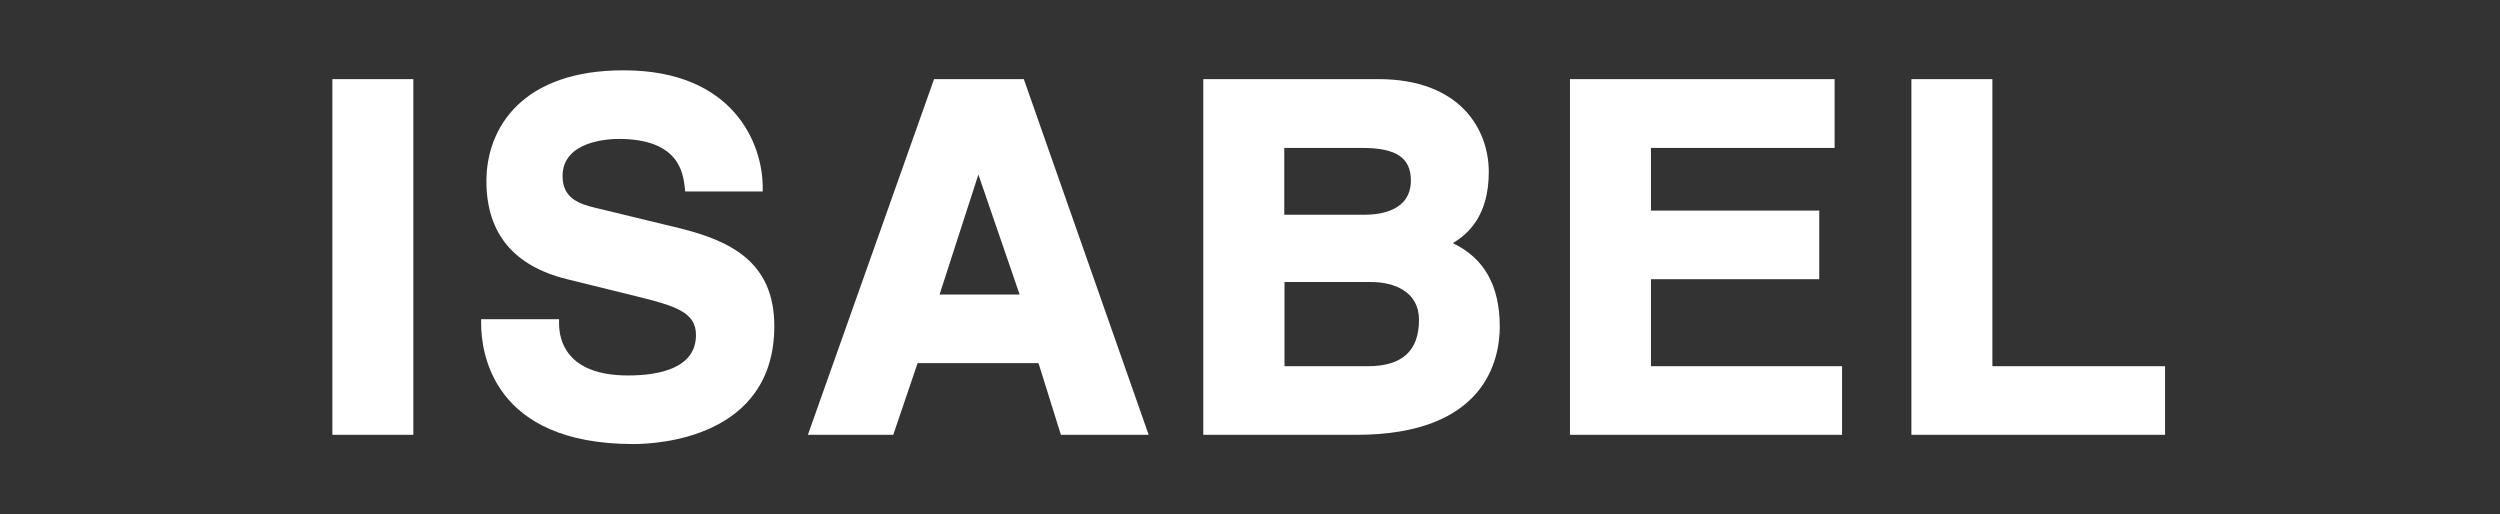
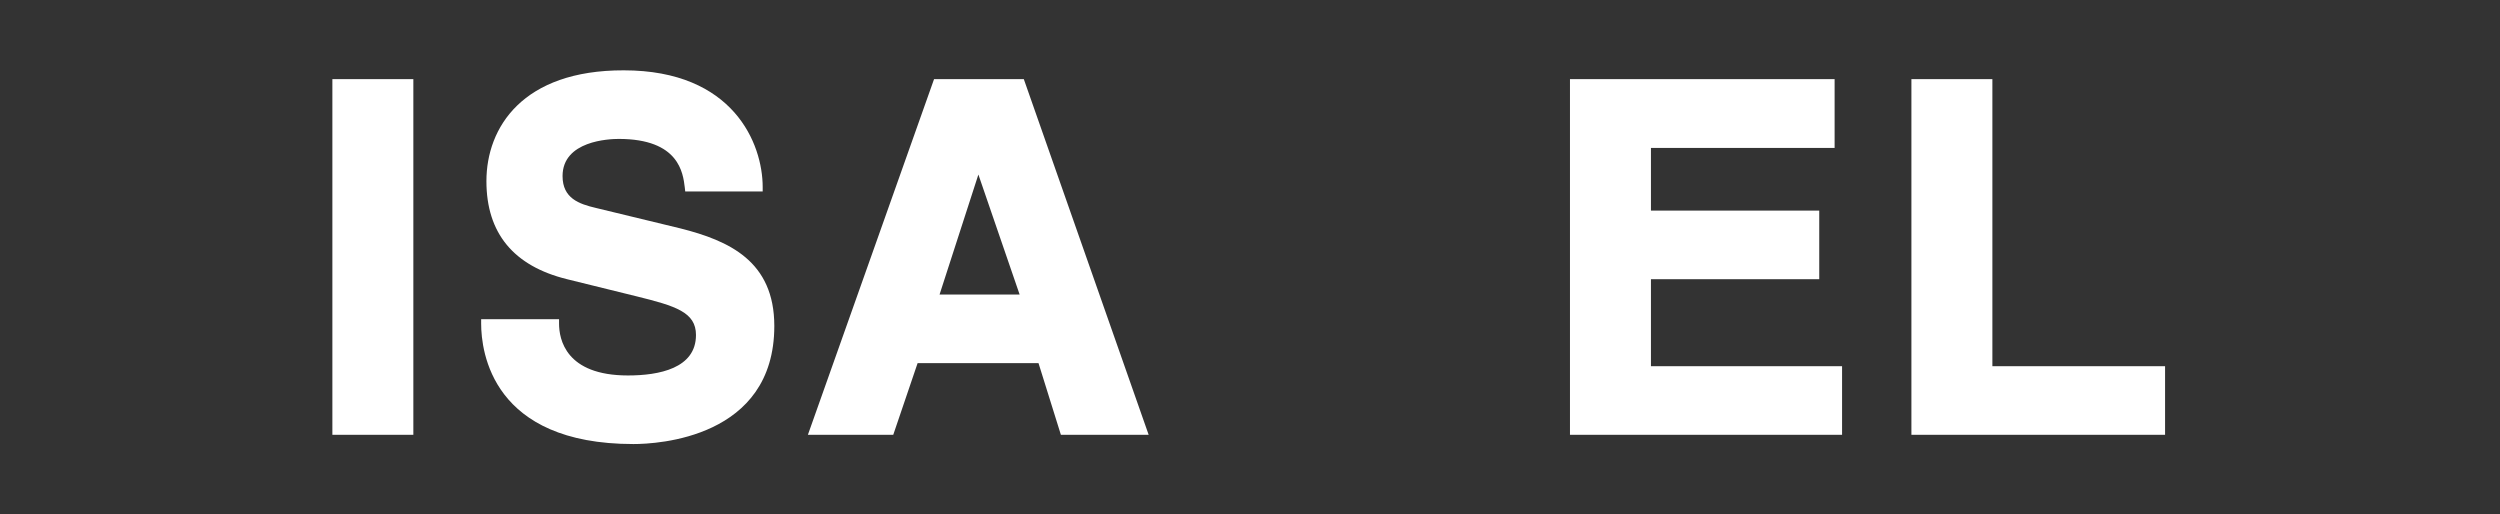
<svg xmlns="http://www.w3.org/2000/svg" viewBox="1581.9 2414 836.2 172" width="836.2" height="172">
  <rect x="1581.9" y="2414" width="836.2" height="172" fill="#333333" stroke="none" />
-   <path fill="#ffffff" stroke="none" fill-opacity="1" stroke-width="1" stroke-opacity="1" color="rgb(51, 51, 51)" font-size-adjust="none" y="4.1" width="36.9" height="161.8" id="tSvge61ab95a33" title="Rectangle 1" d="M 1693.073 2440.466 C 1702.101 2440.466 1711.129 2440.466 1720.156 2440.466 C 1720.156 2480.123 1720.156 2519.78 1720.156 2559.437 C 1711.129 2559.437 1702.101 2559.437 1693.073 2559.437C 1693.073 2519.78 1693.073 2480.123 1693.073 2440.466Z" style="" />
+   <path fill="#ffffff" stroke="none" fill-opacity="1" stroke-width="1" stroke-opacity="1" color="rgb(51, 51, 51)" font-size-adjust="none" y="4.1" width="36.9" height="161.8" id="tSvge61ab95a33" title="Rectangle 1" d="M 1693.073 2440.466 C 1702.101 2440.466 1711.129 2440.466 1720.156 2440.466 C 1720.156 2480.123 1720.156 2519.78 1720.156 2559.437 C 1711.129 2559.437 1702.101 2559.437 1693.073 2559.437C 1693.073 2519.78 1693.073 2480.123 1693.073 2440.466" style="" />
  <path fill="#ffffff" stroke="none" fill-opacity="1" stroke-width="1" stroke-opacity="1" color="rgb(51, 51, 51)" font-size-adjust="none" id="tSvg87b2f218d2" title="Path 13" d="M 1809.479 2490.393 C 1800.06 2488.113 1790.641 2485.834 1781.222 2483.554 C 1775.57 2482.231 1770.065 2480.319 1770.065 2472.893 C 1770.065 2461.054 1785.699 2460.466 1788.855 2460.466 C 1809.038 2460.466 1810.36 2471.863 1810.947 2476.716 C 1810.996 2477.157 1811.045 2477.599 1811.094 2478.04 C 1819.73 2478.04 1828.366 2478.04 1837.002 2478.04 C 1837.002 2477.55 1837.002 2477.059 1837.002 2476.569 C 1837.002 2462.084 1827.241 2437.525 1790.543 2437.525 C 1756.707 2437.452 1744.597 2456.643 1744.597 2474.584 C 1744.597 2492.01 1753.698 2502.966 1771.533 2507.378 C 1779.289 2509.29 1787.044 2511.201 1794.8 2513.113 C 1807.864 2516.348 1814.69 2518.407 1814.69 2526.054 C 1814.69 2537.231 1802.286 2539.584 1791.937 2539.584 C 1771.093 2539.584 1768.891 2527.451 1768.891 2522.231 C 1768.891 2521.741 1768.891 2521.25 1768.891 2520.76 C 1760.206 2520.76 1751.521 2520.76 1742.836 2520.76 C 1742.836 2521.25 1742.836 2521.741 1742.836 2522.231 C 1742.836 2531.716 1746.505 2562.525 1793.772 2562.525 C 1801.625 2562.525 1840.892 2560.613 1840.892 2523.04C 1840.892 2501.348 1825.773 2494.51 1809.479 2490.393Z" style="" />
  <path fill="#ffffff" stroke="none" fill-opacity="1" stroke-width="1" stroke-opacity="1" color="rgb(51, 51, 51)" font-size-adjust="none" id="tSvg4d37868aea" title="Path 14" d="M 1894.324 2440.466 C 1880.257 2480.123 1866.189 2519.78 1852.122 2559.437 C 1861.639 2559.437 1871.156 2559.437 1880.673 2559.437 C 1883.388 2551.446 1886.104 2543.456 1888.819 2535.466 C 1902.3 2535.466 1915.78 2535.466 1929.26 2535.466 C 1931.756 2543.456 1934.251 2551.446 1936.747 2559.437 C 1946.533 2559.437 1956.319 2559.437 1966.105 2559.437 C 1952.184 2519.78 1938.264 2480.123 1924.343 2440.466C 1914.337 2440.466 1904.33 2440.466 1894.324 2440.466Z M 1922.948 2512.525 C 1914.019 2512.525 1905.089 2512.525 1896.159 2512.525 C 1900.489 2499.143 1904.82 2485.76 1909.15 2472.378C 1913.75 2485.76 1918.349 2499.143 1922.948 2512.525Z" style="" />
-   <path fill="#ffffff" stroke="none" fill-opacity="1" stroke-width="1" stroke-opacity="1" color="rgb(51, 51, 51)" font-size-adjust="none" id="tSvgba0d9235e7" title="Path 15" d="M 2067.831 2495.319 C 2072.822 2492.378 2079.868 2486.275 2079.868 2471.496 C 2079.868 2457.157 2070.18 2440.466 2042.95 2440.466 C 2023.427 2440.466 2003.904 2440.466 1984.381 2440.466 C 1984.381 2480.123 1984.381 2519.78 1984.381 2559.437 C 2001.457 2559.437 2018.534 2559.437 2035.611 2559.437 C 2078.841 2559.437 2083.538 2534.143 2083.538 2523.26C 2083.538 2509.584 2078.4 2500.393 2067.831 2495.319Z M 2011.464 2508.334 C 2021.176 2508.334 2030.889 2508.334 2040.602 2508.334 C 2048.308 2508.334 2056.528 2511.643 2056.528 2520.907 C 2056.528 2531.422 2050.877 2536.495 2039.354 2536.495 C 2030.082 2536.495 2020.809 2536.495 2011.537 2536.495 C 2011.537 2527.108 2011.537 2517.721 2011.537 2508.334C 2011.512 2508.334 2011.488 2508.334 2011.464 2508.334Z M 2038.18 2485.834 C 2029.274 2485.834 2020.369 2485.834 2011.464 2485.834 C 2011.464 2478.383 2011.464 2470.932 2011.464 2463.481 C 2020.173 2463.481 2028.883 2463.481 2037.592 2463.481 C 2048.969 2463.481 2053.813 2466.79 2053.813 2474.437C 2053.739 2484.363 2043.978 2485.834 2038.18 2485.834Z" style="" />
  <path fill="#ffffff" stroke="none" fill-opacity="1" stroke-width="1" stroke-opacity="1" color="rgb(51, 51, 51)" font-size-adjust="none" id="tSvgf9e4f4a3c1" title="Path 16" d="M 2134.108 2507.378 C 2152.872 2507.378 2171.637 2507.378 2190.402 2507.378 C 2190.402 2499.731 2190.402 2492.084 2190.402 2484.437 C 2171.637 2484.437 2152.872 2484.437 2134.108 2484.437 C 2134.108 2477.451 2134.108 2470.466 2134.108 2463.481 C 2154.585 2463.481 2175.062 2463.481 2195.54 2463.481 C 2195.54 2455.809 2195.54 2448.138 2195.54 2440.466 C 2166.035 2440.466 2136.53 2440.466 2107.025 2440.466 C 2107.025 2480.123 2107.025 2519.78 2107.025 2559.437 C 2137.361 2559.437 2167.698 2559.437 2198.035 2559.437 C 2198.035 2551.79 2198.035 2544.143 2198.035 2536.495 C 2176.726 2536.495 2155.417 2536.495 2134.108 2536.495C 2134.108 2526.79 2134.108 2517.084 2134.108 2507.378Z" style="" />
  <path fill="#ffffff" stroke="none" fill-opacity="1" stroke-width="1" stroke-opacity="1" color="rgb(51, 51, 51)" font-size-adjust="none" id="tSvg70d3cff592" title="Path 17" d="M 2248.311 2536.495 C 2248.311 2504.486 2248.311 2472.476 2248.311 2440.466 C 2239.283 2440.466 2230.256 2440.466 2221.228 2440.466 C 2221.228 2480.123 2221.228 2519.78 2221.228 2559.437 C 2249.51 2559.437 2277.792 2559.437 2306.073 2559.437 C 2306.073 2551.79 2306.073 2544.143 2306.073 2536.495C 2286.819 2536.495 2267.565 2536.495 2248.311 2536.495Z" style="" />
  <defs> </defs>
</svg>